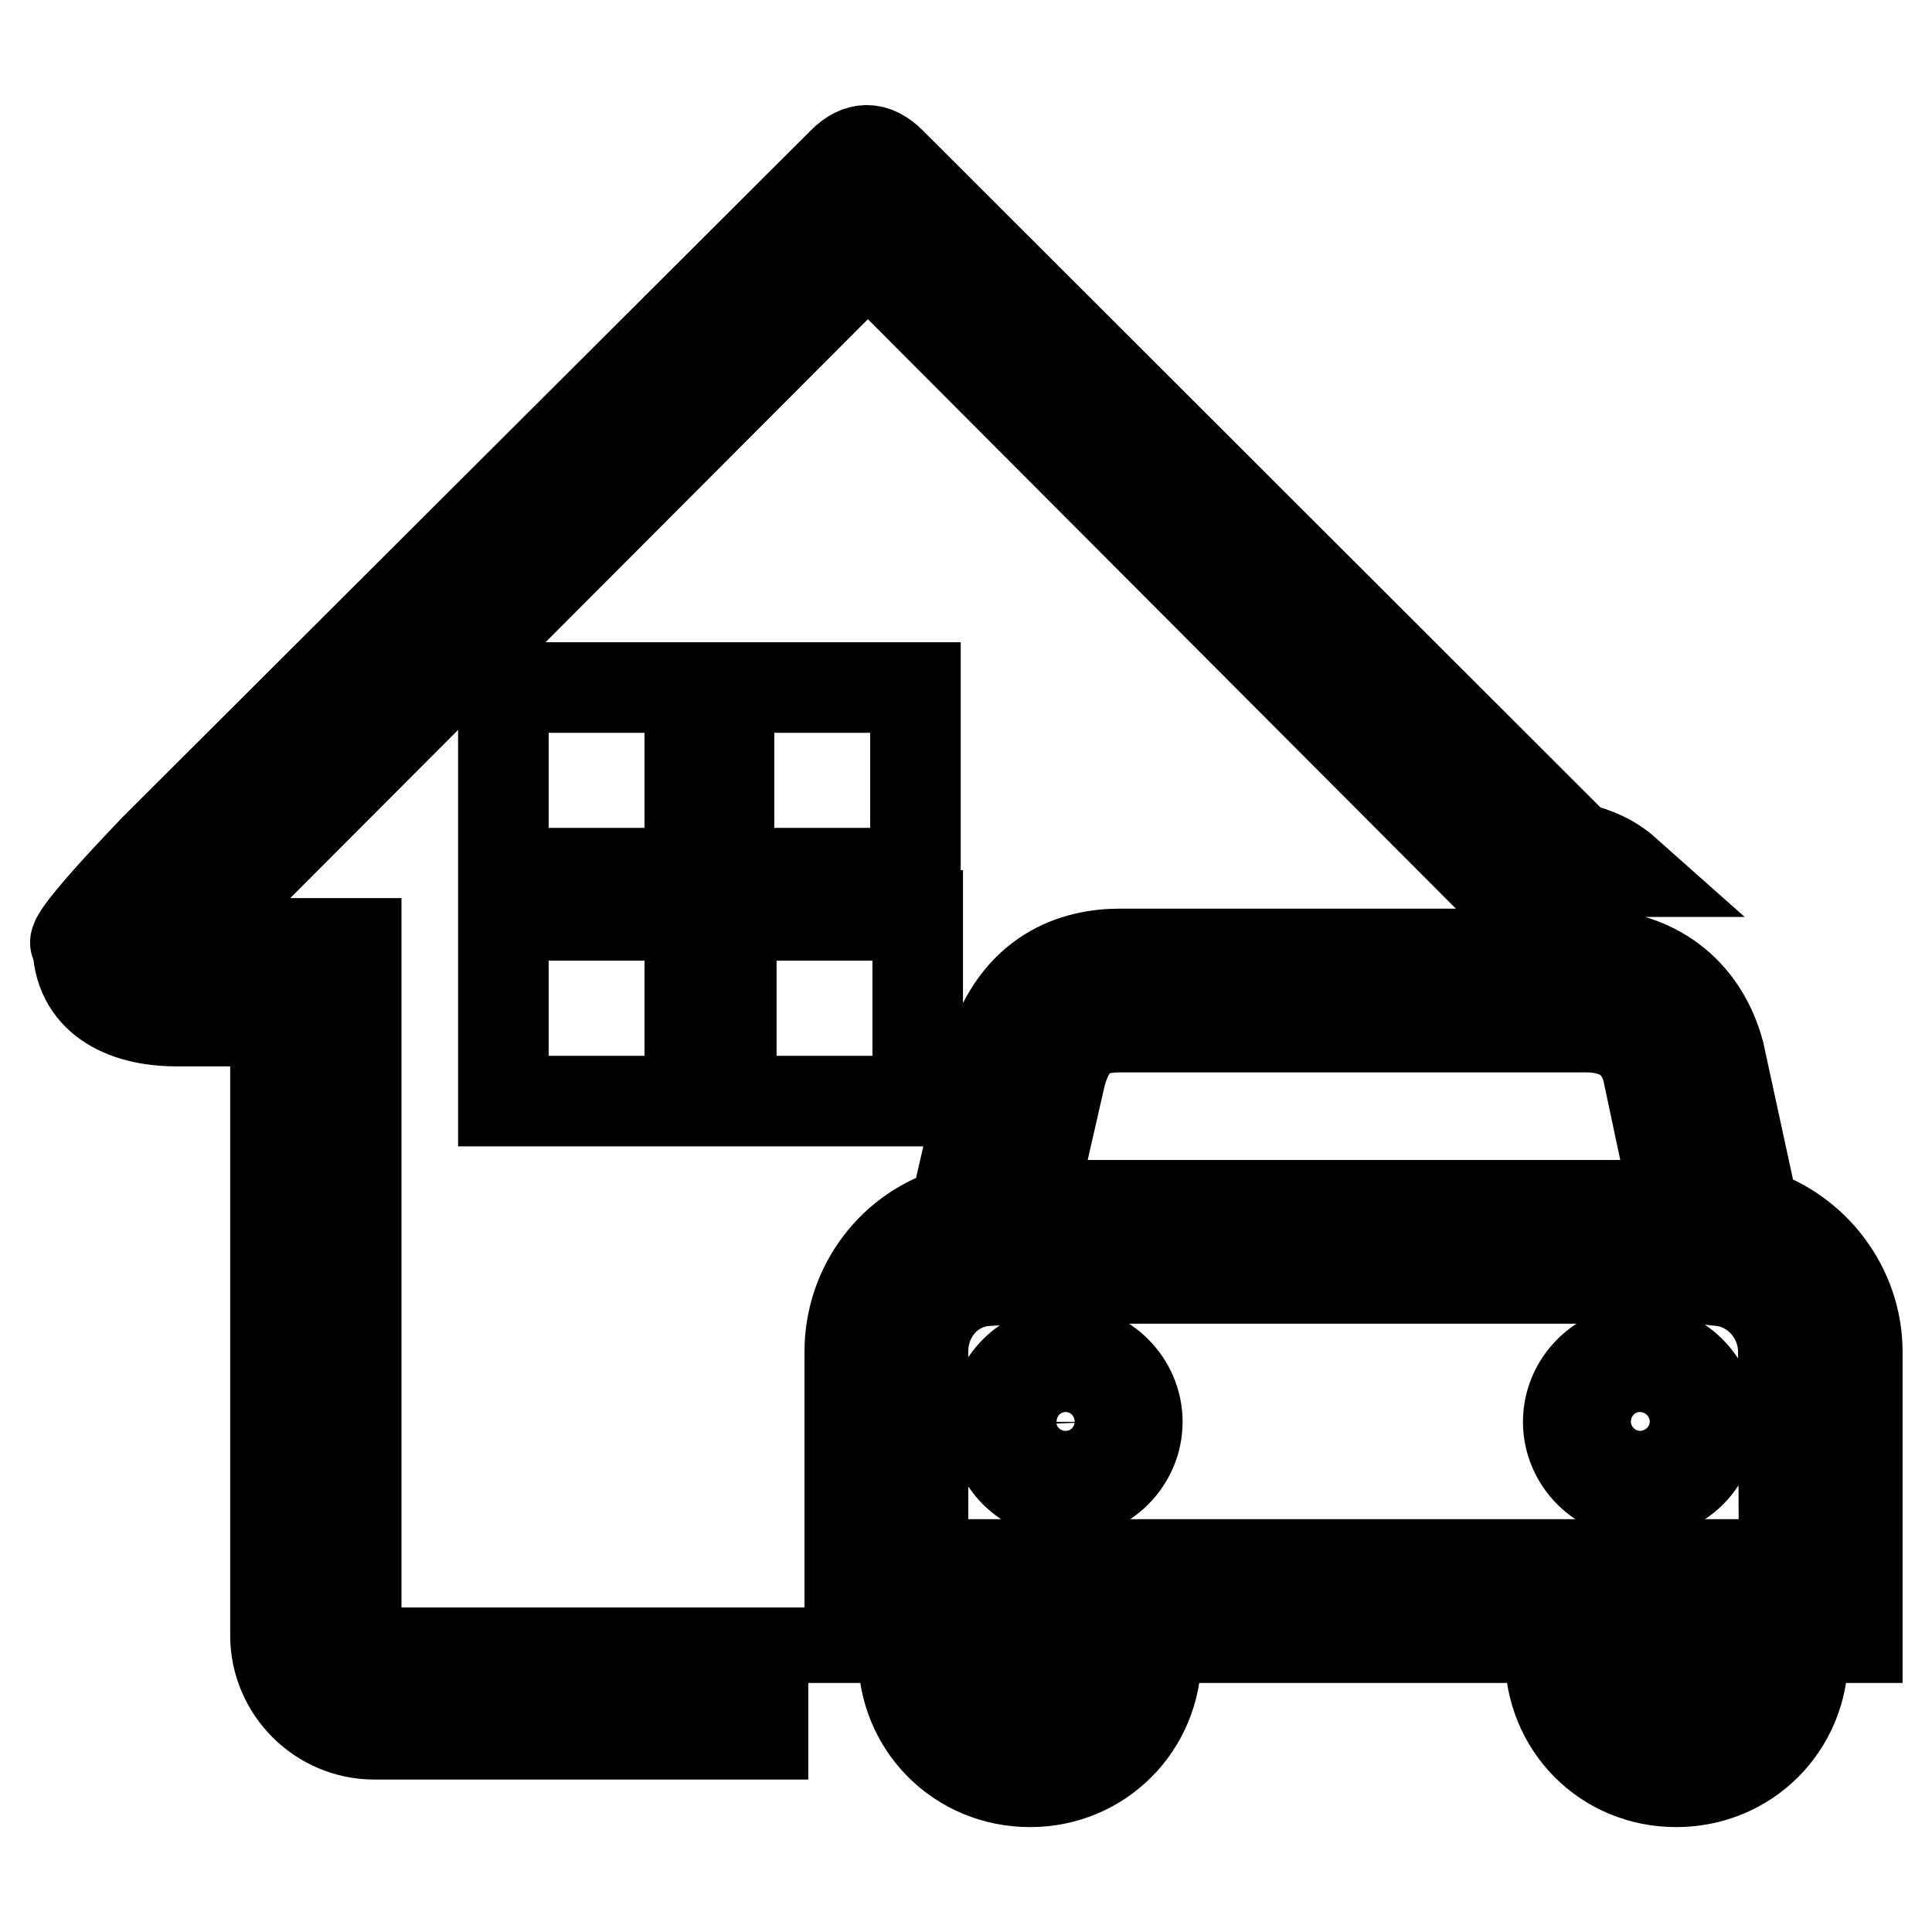
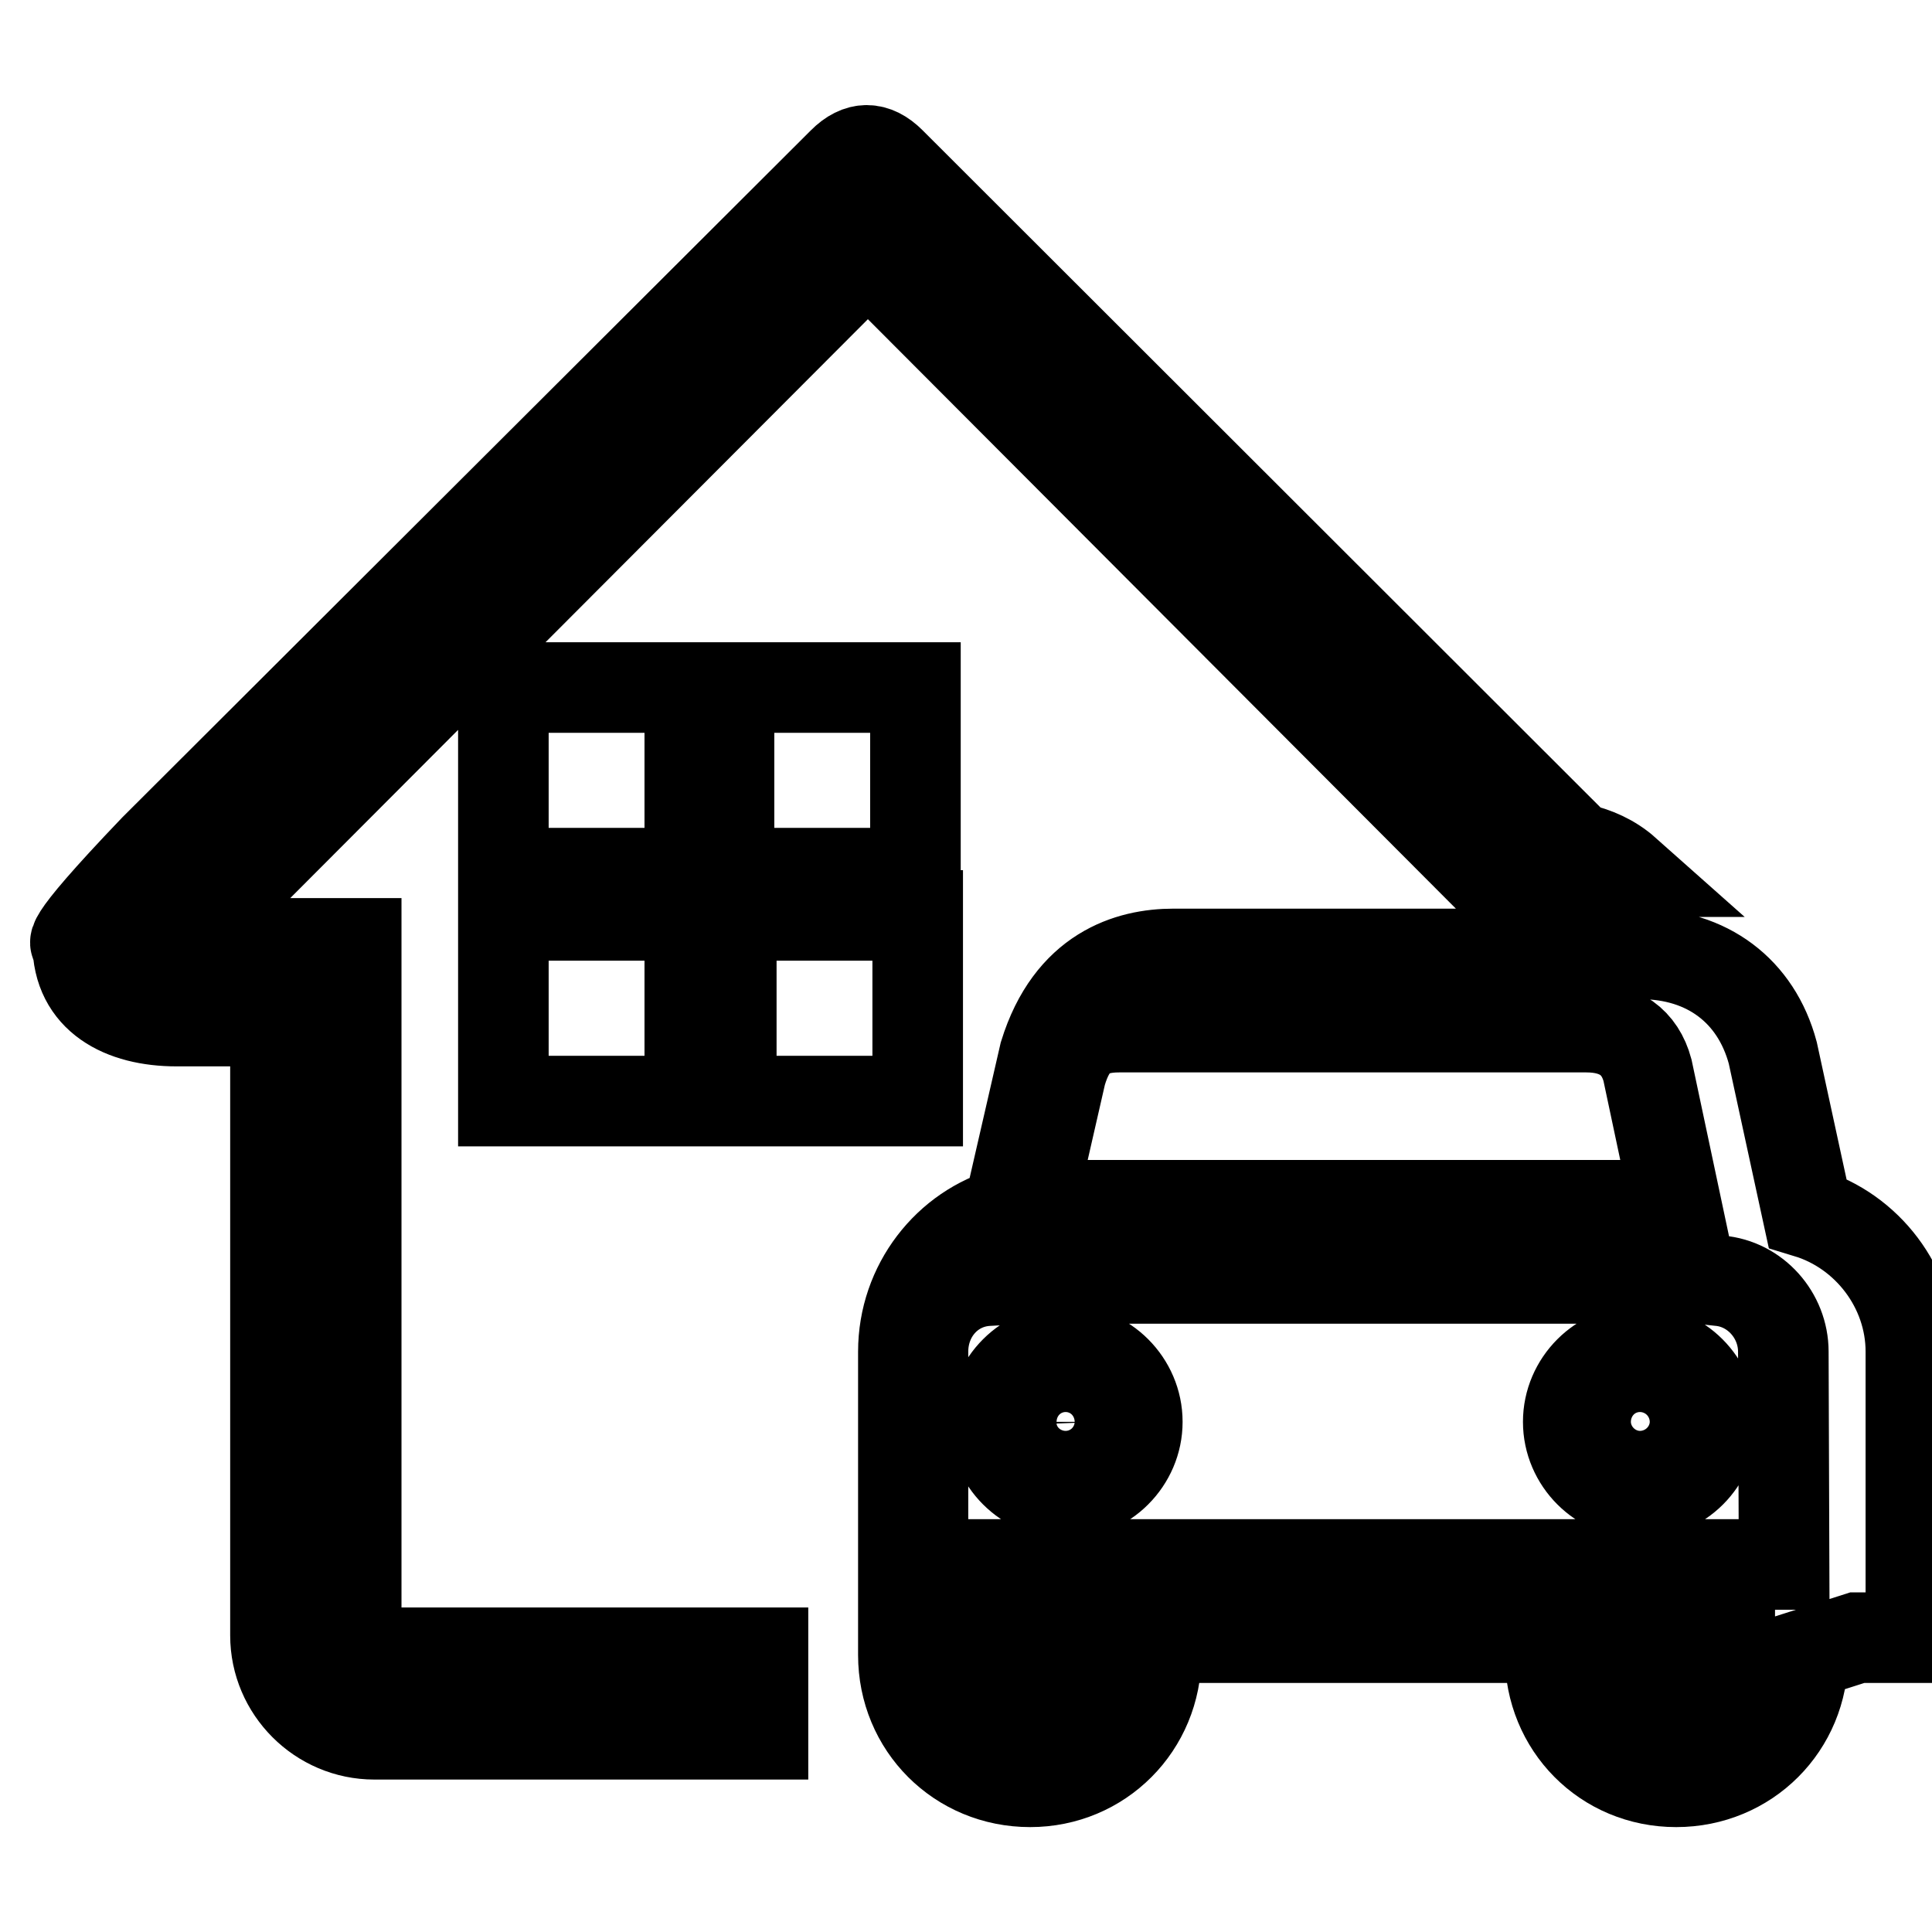
<svg xmlns="http://www.w3.org/2000/svg" version="1.1" x="0px" y="0px" viewBox="0 0 256 256" enable-background="new 0 0 256 256" xml:space="preserve">
  <g>
-     <path stroke-width="12" fill-opacity="0" stroke="#000000" d="M238.9,219.3c0,9.4-7.4,16.8-16.8,16.8s-16.7-7.4-16.7-16.8V217h-52.2v2.3c0,9.4-7.4,16.8-16.7,16.8 c-9.4,0-16.8-7.4-16.8-16.8V217h-7.1v-37.9c0-8.8,5.9-16.3,13.9-18.5l4.8-20.9c3.4-11,11.2-13.3,17.1-13.3h61.9 c8.8,0,15.3,4.9,17.5,13.1l4.6,21.2c7.9,2.4,13.7,9.9,13.7,18.4V217h-7.1L238.9,219.3z M215.1,219.3c0,4,3.1,7,7,7 c4,0,7.1-3.1,7.1-7V217h-14.1V219.3z M129.4,219.3c0,4,3.1,7,7.1,7s7-3.1,7-7V217h-14.1V219.3z M218.3,141.8 c-1-3.7-3.7-5.7-8.1-5.7h-61.9c-4.3,0-6.4,1.7-7.7,6.1l-4,17.5h85.5L218.3,141.8L218.3,141.8z M236.3,179.1c0-4.8-3.7-9-8.5-9.4 l-2.7-0.3h-90.7v0.1l-3.6,0.2c-4.9,0.3-8.5,4.4-8.5,9.4v28.2h114.1L236.3,179.1L236.3,179.1z M217.3,197.9c-5.2,0-9.5-4.3-9.5-9.5 c0-5.2,4.3-9.5,9.5-9.5c5.2,0,9.5,4.3,9.5,9.5C226.9,193.6,222.6,197.9,217.3,197.9z M217.3,183.6c-2.6,0-4.7,2.1-4.7,4.8 c0,2.6,2.1,4.7,4.7,4.7c2.6,0,4.8-2.1,4.8-4.7C222.1,185.7,220,183.6,217.3,183.6z M141.2,197.9c-5.2,0-9.5-4.3-9.5-9.5 c0-5.2,4.3-9.5,9.5-9.5c5.2,0,9.5,4.3,9.5,9.5C150.7,193.6,146.4,197.9,141.2,197.9z M141.2,183.6c-2.6,0-4.8,2.1-4.8,4.8 c0,2.6,2.2,4.7,4.8,4.7c2.6,0,4.8-2.1,4.8-4.7C145.9,185.7,143.8,183.6,141.2,183.6z M91.4,121.3v24.6H66.7v-24.6H91.4z M91.4,91.1 v24.6H66.7V91.1H91.4z M121.3,91.1v24.6H96.6V91.1H121.3z M121.6,121.3v24.6H96.9v-24.6H121.6z M196.5,115.5h18.9 c-1.8-1.6-4-2.6-6.4-3.1L118,21.5c-2.1-2.1-4.2-2.1-6.3,0l-91.2,91C7.2,126.4,10.3,125,10.3,125c0,7.2,5.9,10.3,13.1,10.3h13.1 v81.4c0,7.2,5.9,13.1,13.1,13.1h51.5V219H47.2v-94H24l91-91.2L196.5,115.5z M36.4,151.2L36.4,151.2 C36.5,151.2,36.5,151.2,36.4,151.2z" />
+     <path stroke-width="12" fill-opacity="0" stroke="#000000" d="M238.9,219.3c0,9.4-7.4,16.8-16.8,16.8s-16.7-7.4-16.7-16.8V217h-52.2v2.3c0,9.4-7.4,16.8-16.7,16.8 c-9.4,0-16.8-7.4-16.8-16.8V217v-37.9c0-8.8,5.9-16.3,13.9-18.5l4.8-20.9c3.4-11,11.2-13.3,17.1-13.3h61.9 c8.8,0,15.3,4.9,17.5,13.1l4.6,21.2c7.9,2.4,13.7,9.9,13.7,18.4V217h-7.1L238.9,219.3z M215.1,219.3c0,4,3.1,7,7,7 c4,0,7.1-3.1,7.1-7V217h-14.1V219.3z M129.4,219.3c0,4,3.1,7,7.1,7s7-3.1,7-7V217h-14.1V219.3z M218.3,141.8 c-1-3.7-3.7-5.7-8.1-5.7h-61.9c-4.3,0-6.4,1.7-7.7,6.1l-4,17.5h85.5L218.3,141.8L218.3,141.8z M236.3,179.1c0-4.8-3.7-9-8.5-9.4 l-2.7-0.3h-90.7v0.1l-3.6,0.2c-4.9,0.3-8.5,4.4-8.5,9.4v28.2h114.1L236.3,179.1L236.3,179.1z M217.3,197.9c-5.2,0-9.5-4.3-9.5-9.5 c0-5.2,4.3-9.5,9.5-9.5c5.2,0,9.5,4.3,9.5,9.5C226.9,193.6,222.6,197.9,217.3,197.9z M217.3,183.6c-2.6,0-4.7,2.1-4.7,4.8 c0,2.6,2.1,4.7,4.7,4.7c2.6,0,4.8-2.1,4.8-4.7C222.1,185.7,220,183.6,217.3,183.6z M141.2,197.9c-5.2,0-9.5-4.3-9.5-9.5 c0-5.2,4.3-9.5,9.5-9.5c5.2,0,9.5,4.3,9.5,9.5C150.7,193.6,146.4,197.9,141.2,197.9z M141.2,183.6c-2.6,0-4.8,2.1-4.8,4.8 c0,2.6,2.2,4.7,4.8,4.7c2.6,0,4.8-2.1,4.8-4.7C145.9,185.7,143.8,183.6,141.2,183.6z M91.4,121.3v24.6H66.7v-24.6H91.4z M91.4,91.1 v24.6H66.7V91.1H91.4z M121.3,91.1v24.6H96.6V91.1H121.3z M121.6,121.3v24.6H96.9v-24.6H121.6z M196.5,115.5h18.9 c-1.8-1.6-4-2.6-6.4-3.1L118,21.5c-2.1-2.1-4.2-2.1-6.3,0l-91.2,91C7.2,126.4,10.3,125,10.3,125c0,7.2,5.9,10.3,13.1,10.3h13.1 v81.4c0,7.2,5.9,13.1,13.1,13.1h51.5V219H47.2v-94H24l91-91.2L196.5,115.5z M36.4,151.2L36.4,151.2 C36.5,151.2,36.5,151.2,36.4,151.2z" />
  </g>
</svg>